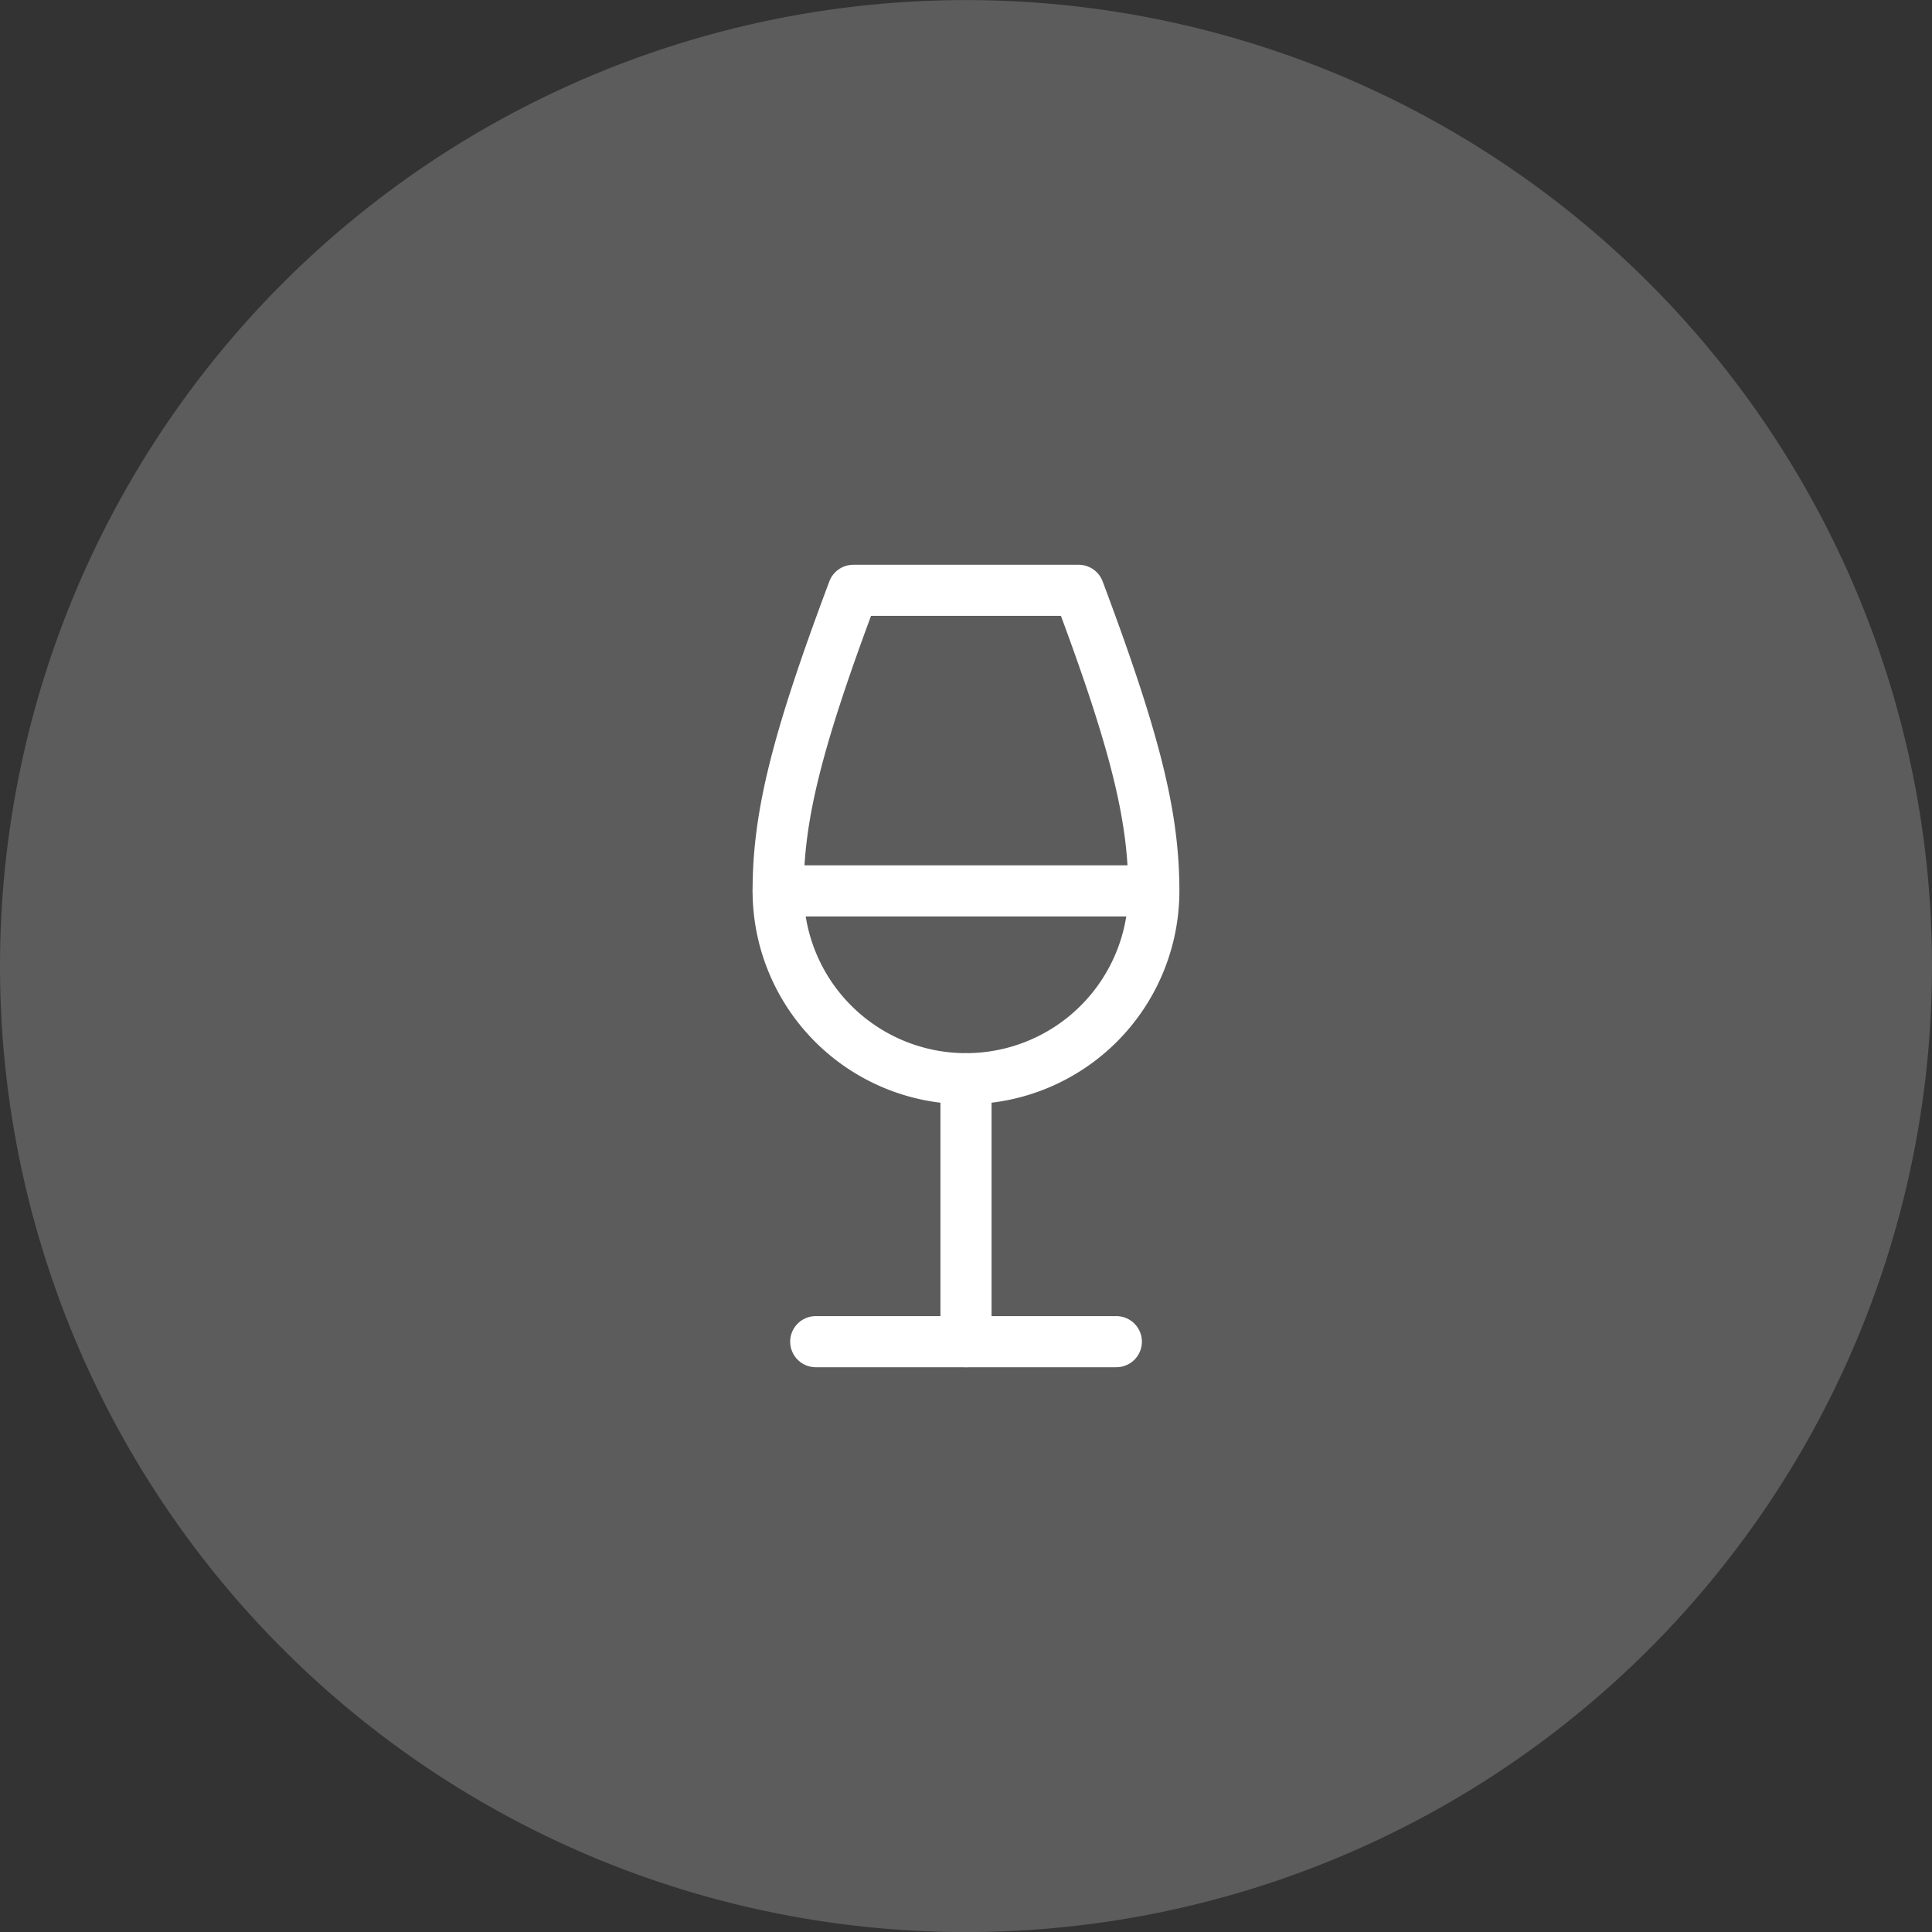
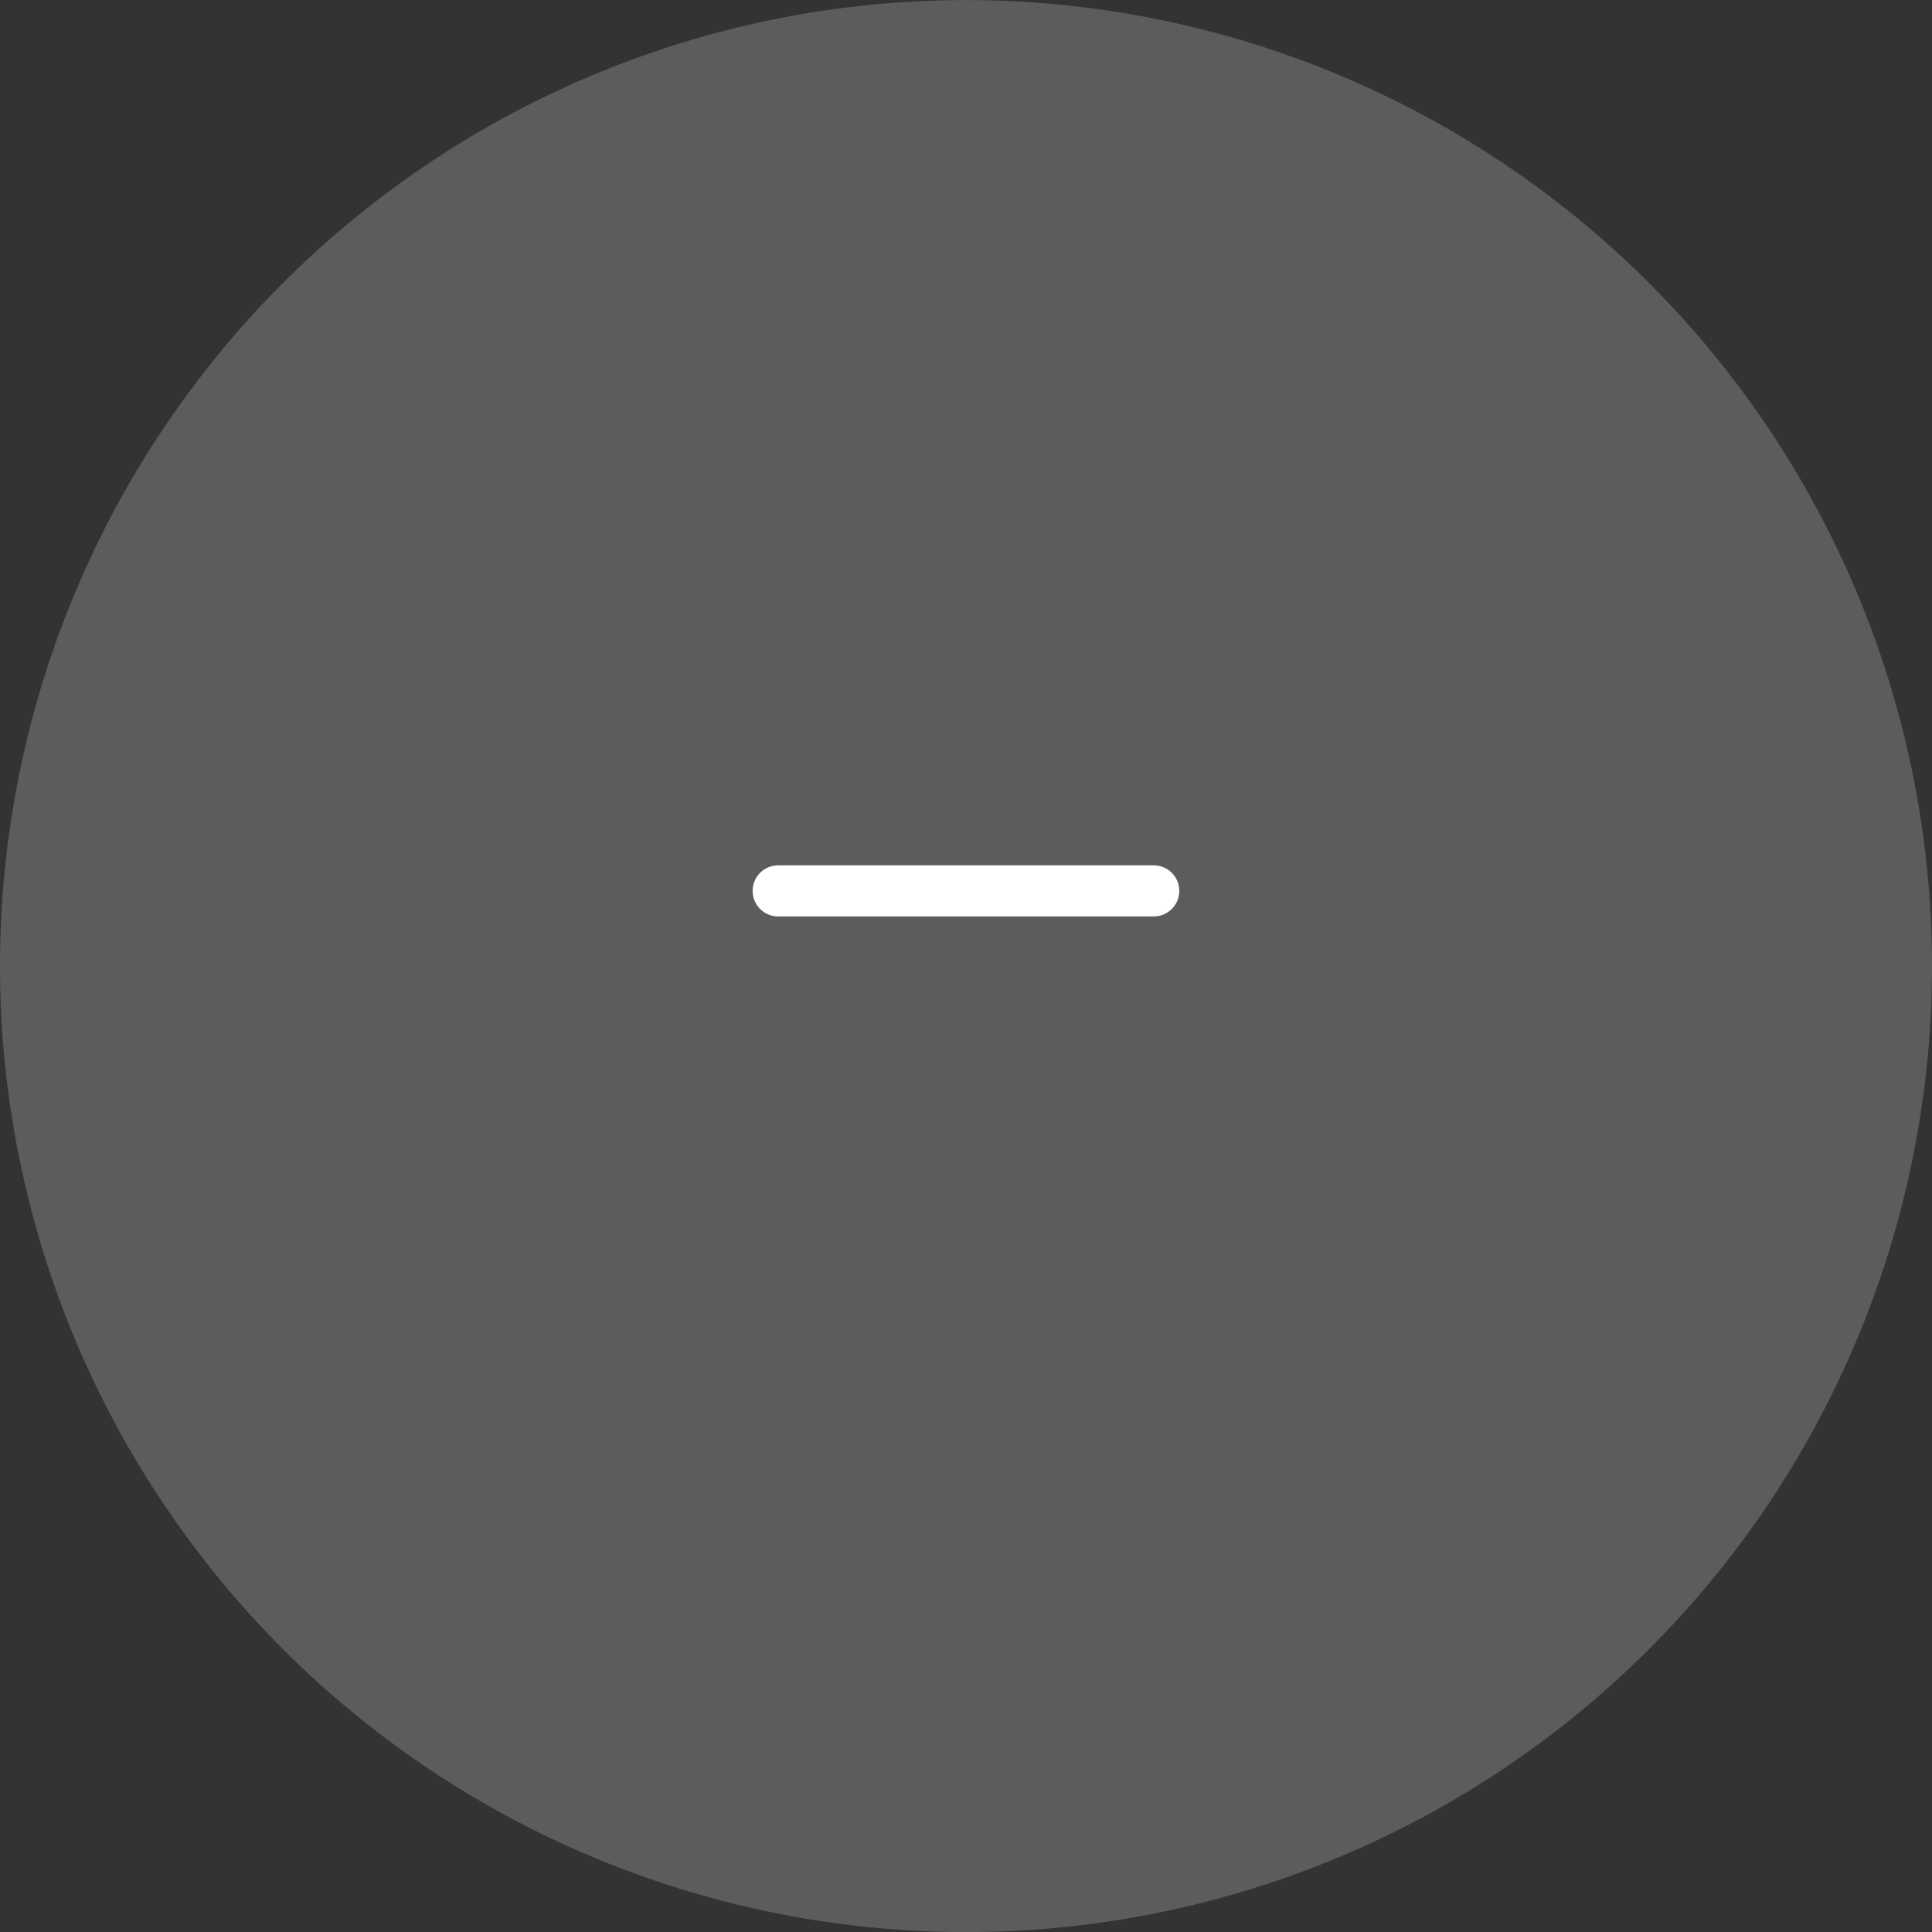
<svg xmlns="http://www.w3.org/2000/svg" width="75.62" height="75.62" viewBox="0 0 75.62 75.62">
  <rect x="0" y="0" width="75.62" height="75.62" fill="#333333" stroke="none" />
  <g id="minibar" transform="translate(-0.5 -0.797)">
    <path id="Tracé_821" data-name="Tracé 821" d="M.5,38.607A37.81,37.81,0,0,1,38.31.8h0a37.81,37.81,0,0,1,37.81,37.81h0a37.81,37.81,0,0,1-37.81,37.81h0A37.81,37.81,0,0,1,.5,38.607Z" fill="rgba(255,255,255,0.2)" />
-     <path id="Tracé_822" data-name="Tracé 822" d="M25.833,42.464H37.6" transform="translate(6.595 10.847)" fill="none" stroke="#fff" stroke-linecap="round" stroke-linejoin="round" stroke-width="2" />
    <path id="Tracé_823" data-name="Tracé 823" d="M24.667,28.464h14.7" transform="translate(6.291 7.203)" fill="none" stroke="#fff" stroke-linecap="round" stroke-linejoin="round" stroke-width="2" />
-     <path id="Tracé_824" data-name="Tracé 824" d="M30.5,34.3V44.59" transform="translate(7.81 8.721)" fill="none" stroke="#fff" stroke-linecap="round" stroke-linejoin="round" stroke-width="2" />
-     <path id="Tracé_825" data-name="Tracé 825" d="M32.019,38.245a7.352,7.352,0,0,0,7.352-7.352c0-2.941-.735-5.881-2.941-11.763H27.607c-2.206,5.882-2.941,8.822-2.941,11.763a7.352,7.352,0,0,0,7.352,7.352Z" transform="translate(6.291 4.773)" fill="none" stroke="#fff" stroke-linecap="round" stroke-linejoin="round" stroke-width="2" />
  </g>
</svg>